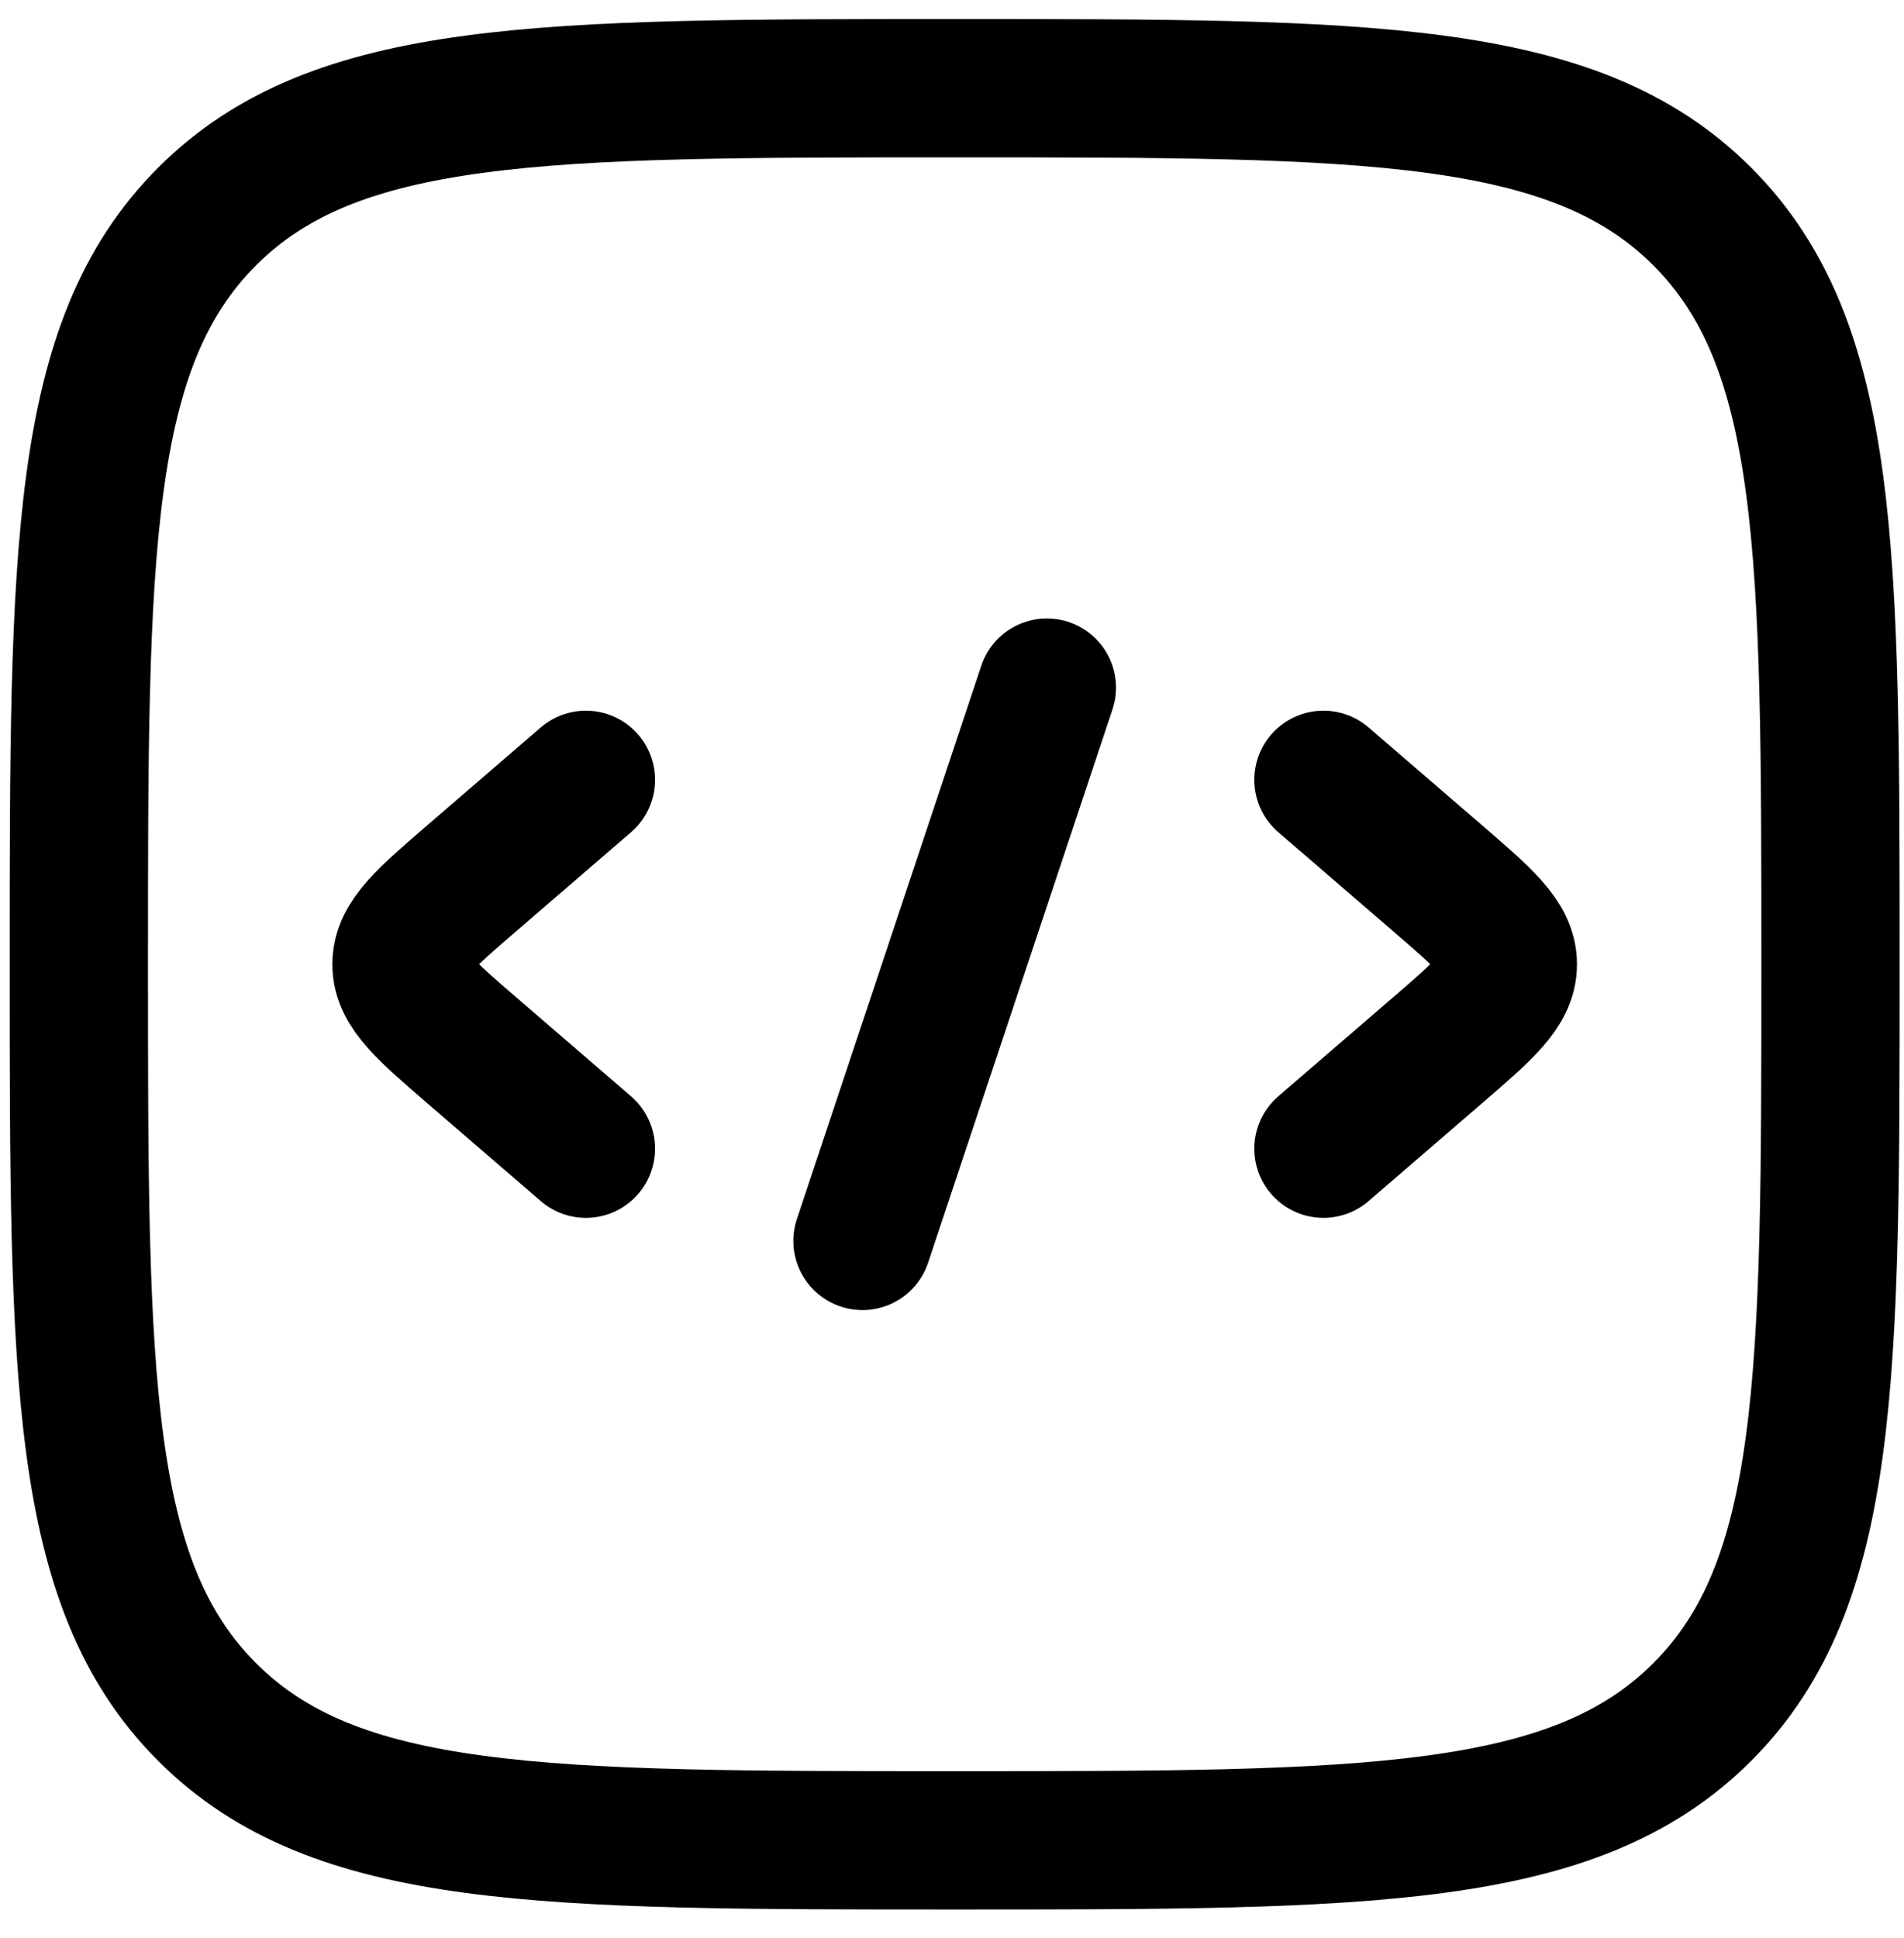
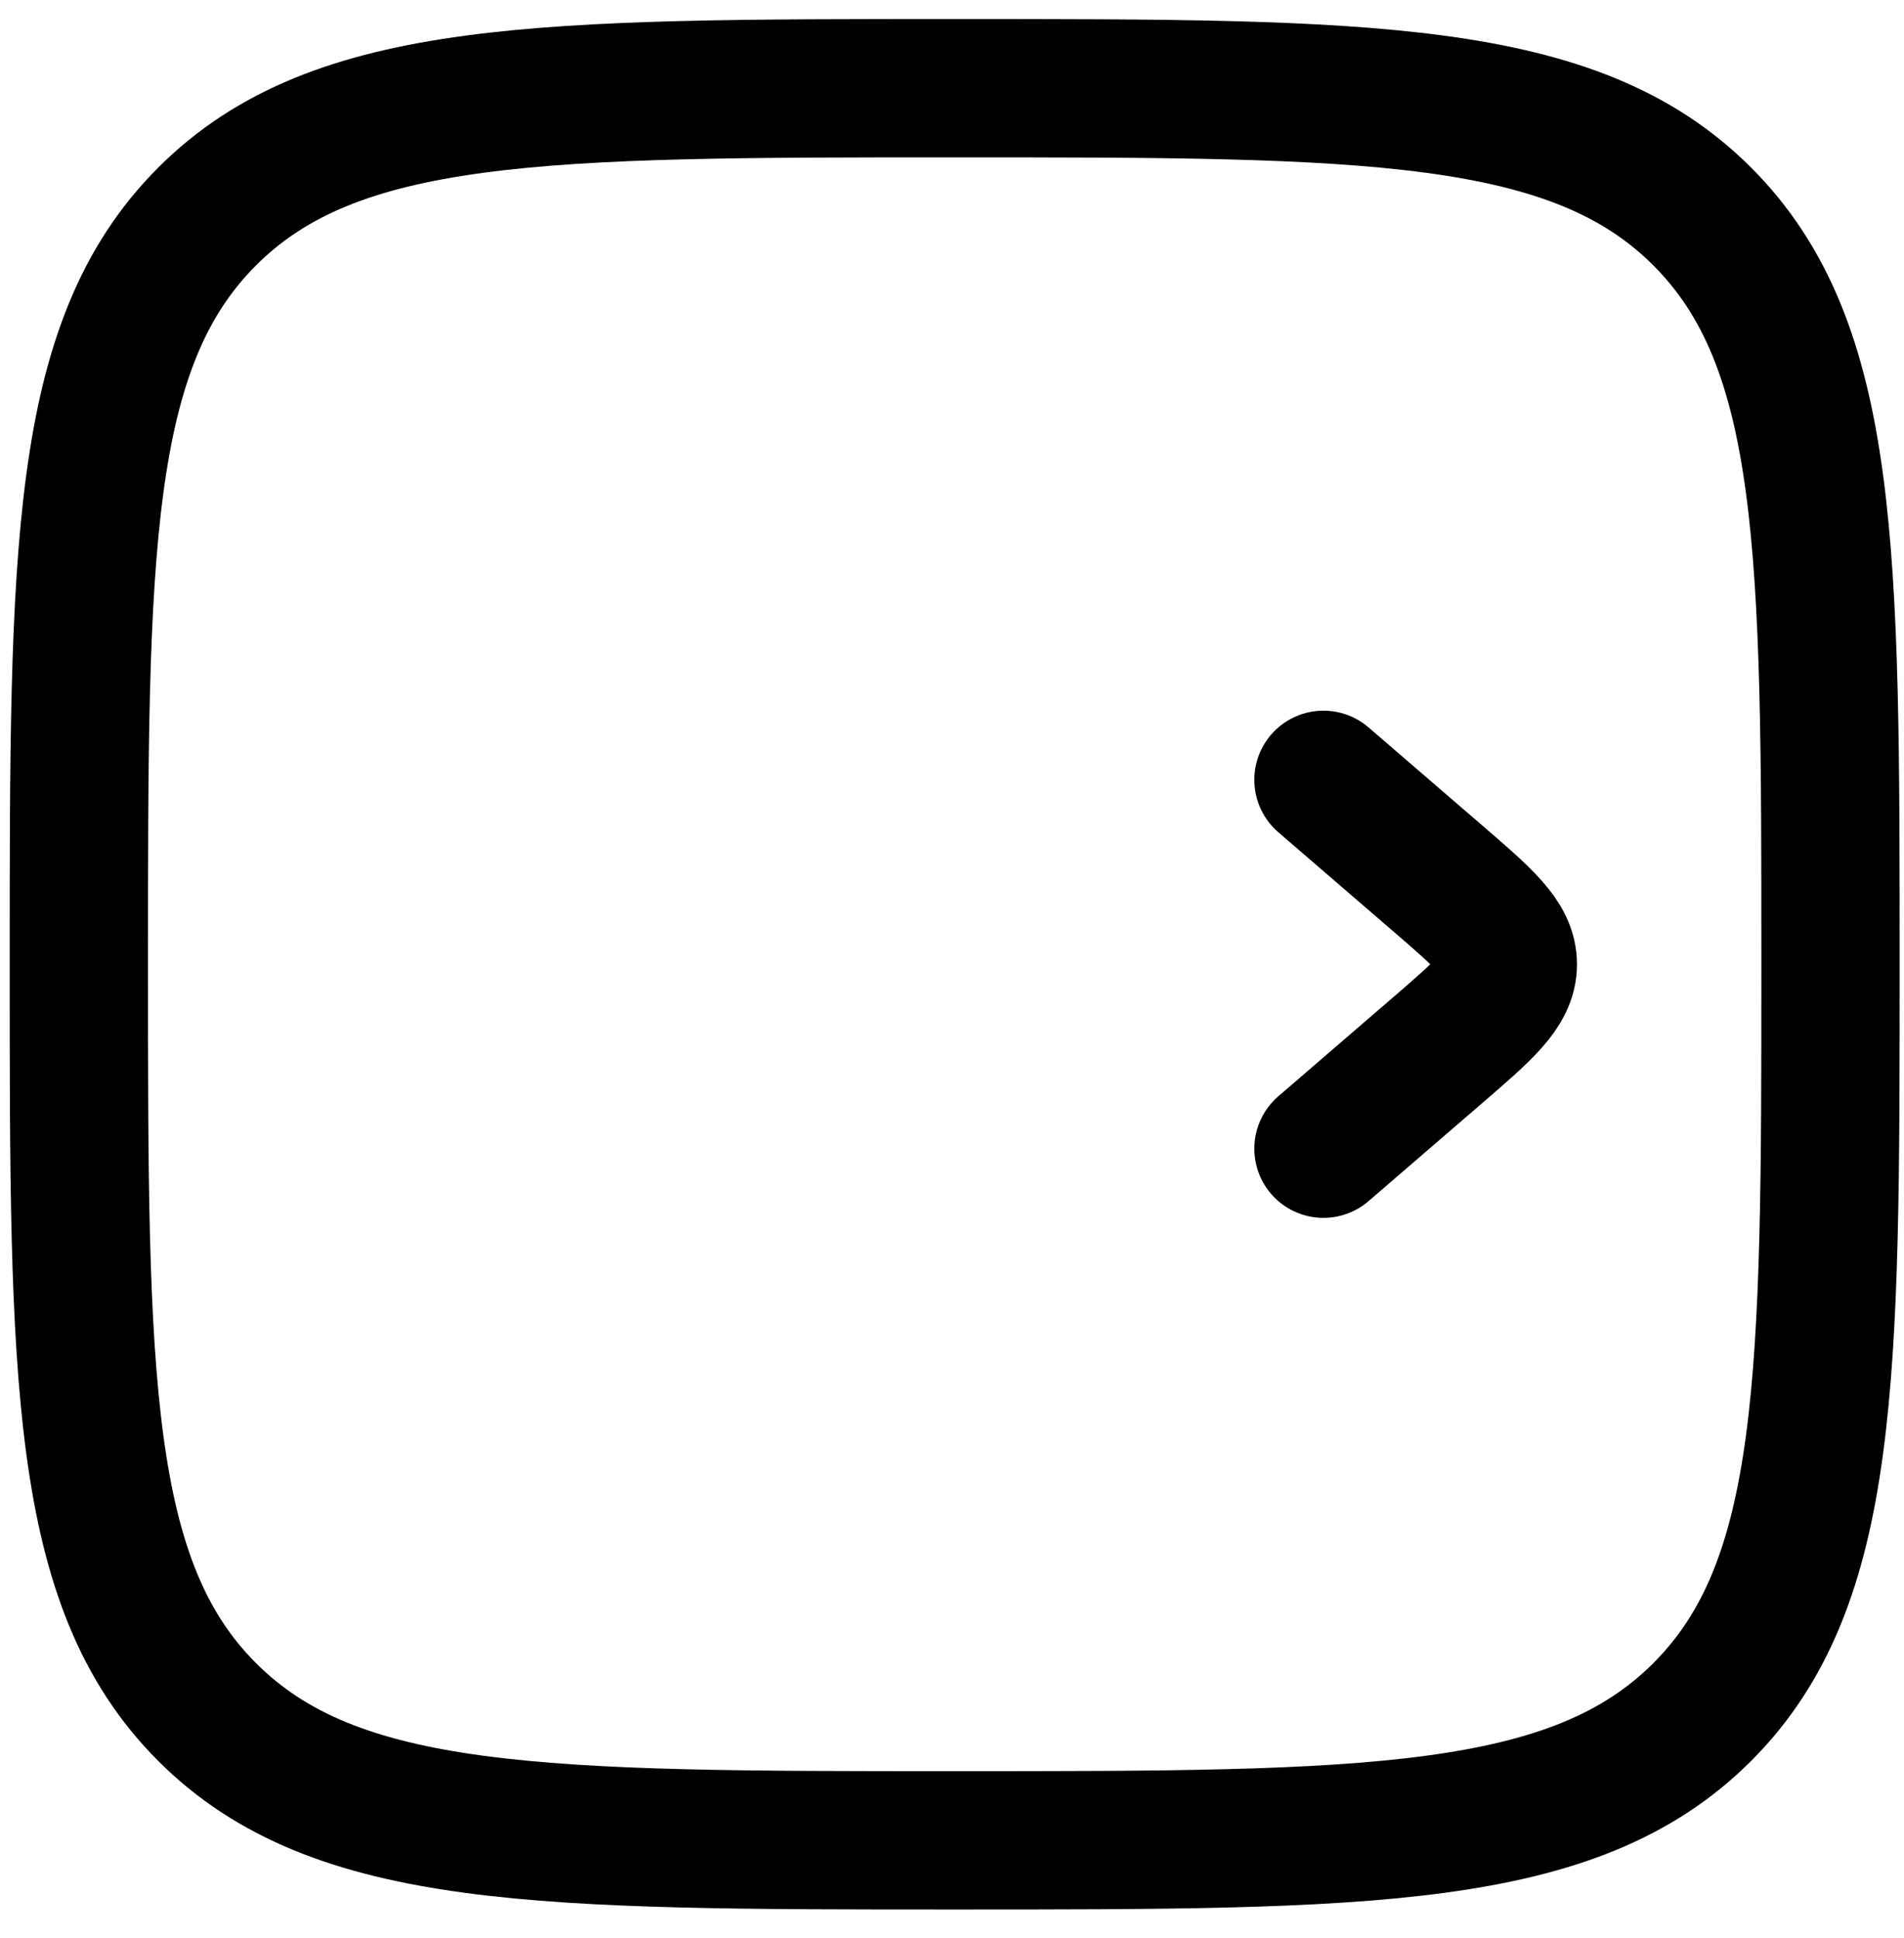
<svg xmlns="http://www.w3.org/2000/svg" width="57" height="58" viewBox="0 0 57 58" fill="none">
  <path d="M39.62 23.34L43.005 26.258C44.429 27.484 45.14 28.098 45.14 28.86C45.14 29.622 44.429 30.235 43.005 31.462L39.62 34.38" stroke="black" stroke-width="4.14" stroke-linecap="round" stroke-linejoin="round" />
-   <path d="M17.54 23.34L14.155 26.258C12.732 27.484 12.02 28.098 12.02 28.86C12.02 29.622 12.732 30.235 14.155 31.462L17.54 34.38" stroke="black" stroke-width="4.14" stroke-linecap="round" stroke-linejoin="round" />
-   <path d="M31.34 20.58L25.82 37.14" stroke="black" stroke-width="4.14" stroke-linecap="round" stroke-linejoin="round" />
  <path d="M2.36 28.86C2.36 16.5 2.36 10.32 6.2 6.48C10.04 2.64 16.22 2.64 28.58 2.64C40.94 2.64 47.12 2.64 50.96 6.48C54.8 10.32 54.8 16.5 54.8 28.86C54.8 41.22 54.8 47.4 50.96 51.24C47.12 55.08 40.94 55.08 28.58 55.08C16.22 55.08 10.04 55.08 6.2 51.24C2.36 47.4 2.36 41.22 2.36 28.86Z" stroke="black" stroke-width="4.14" />
</svg>